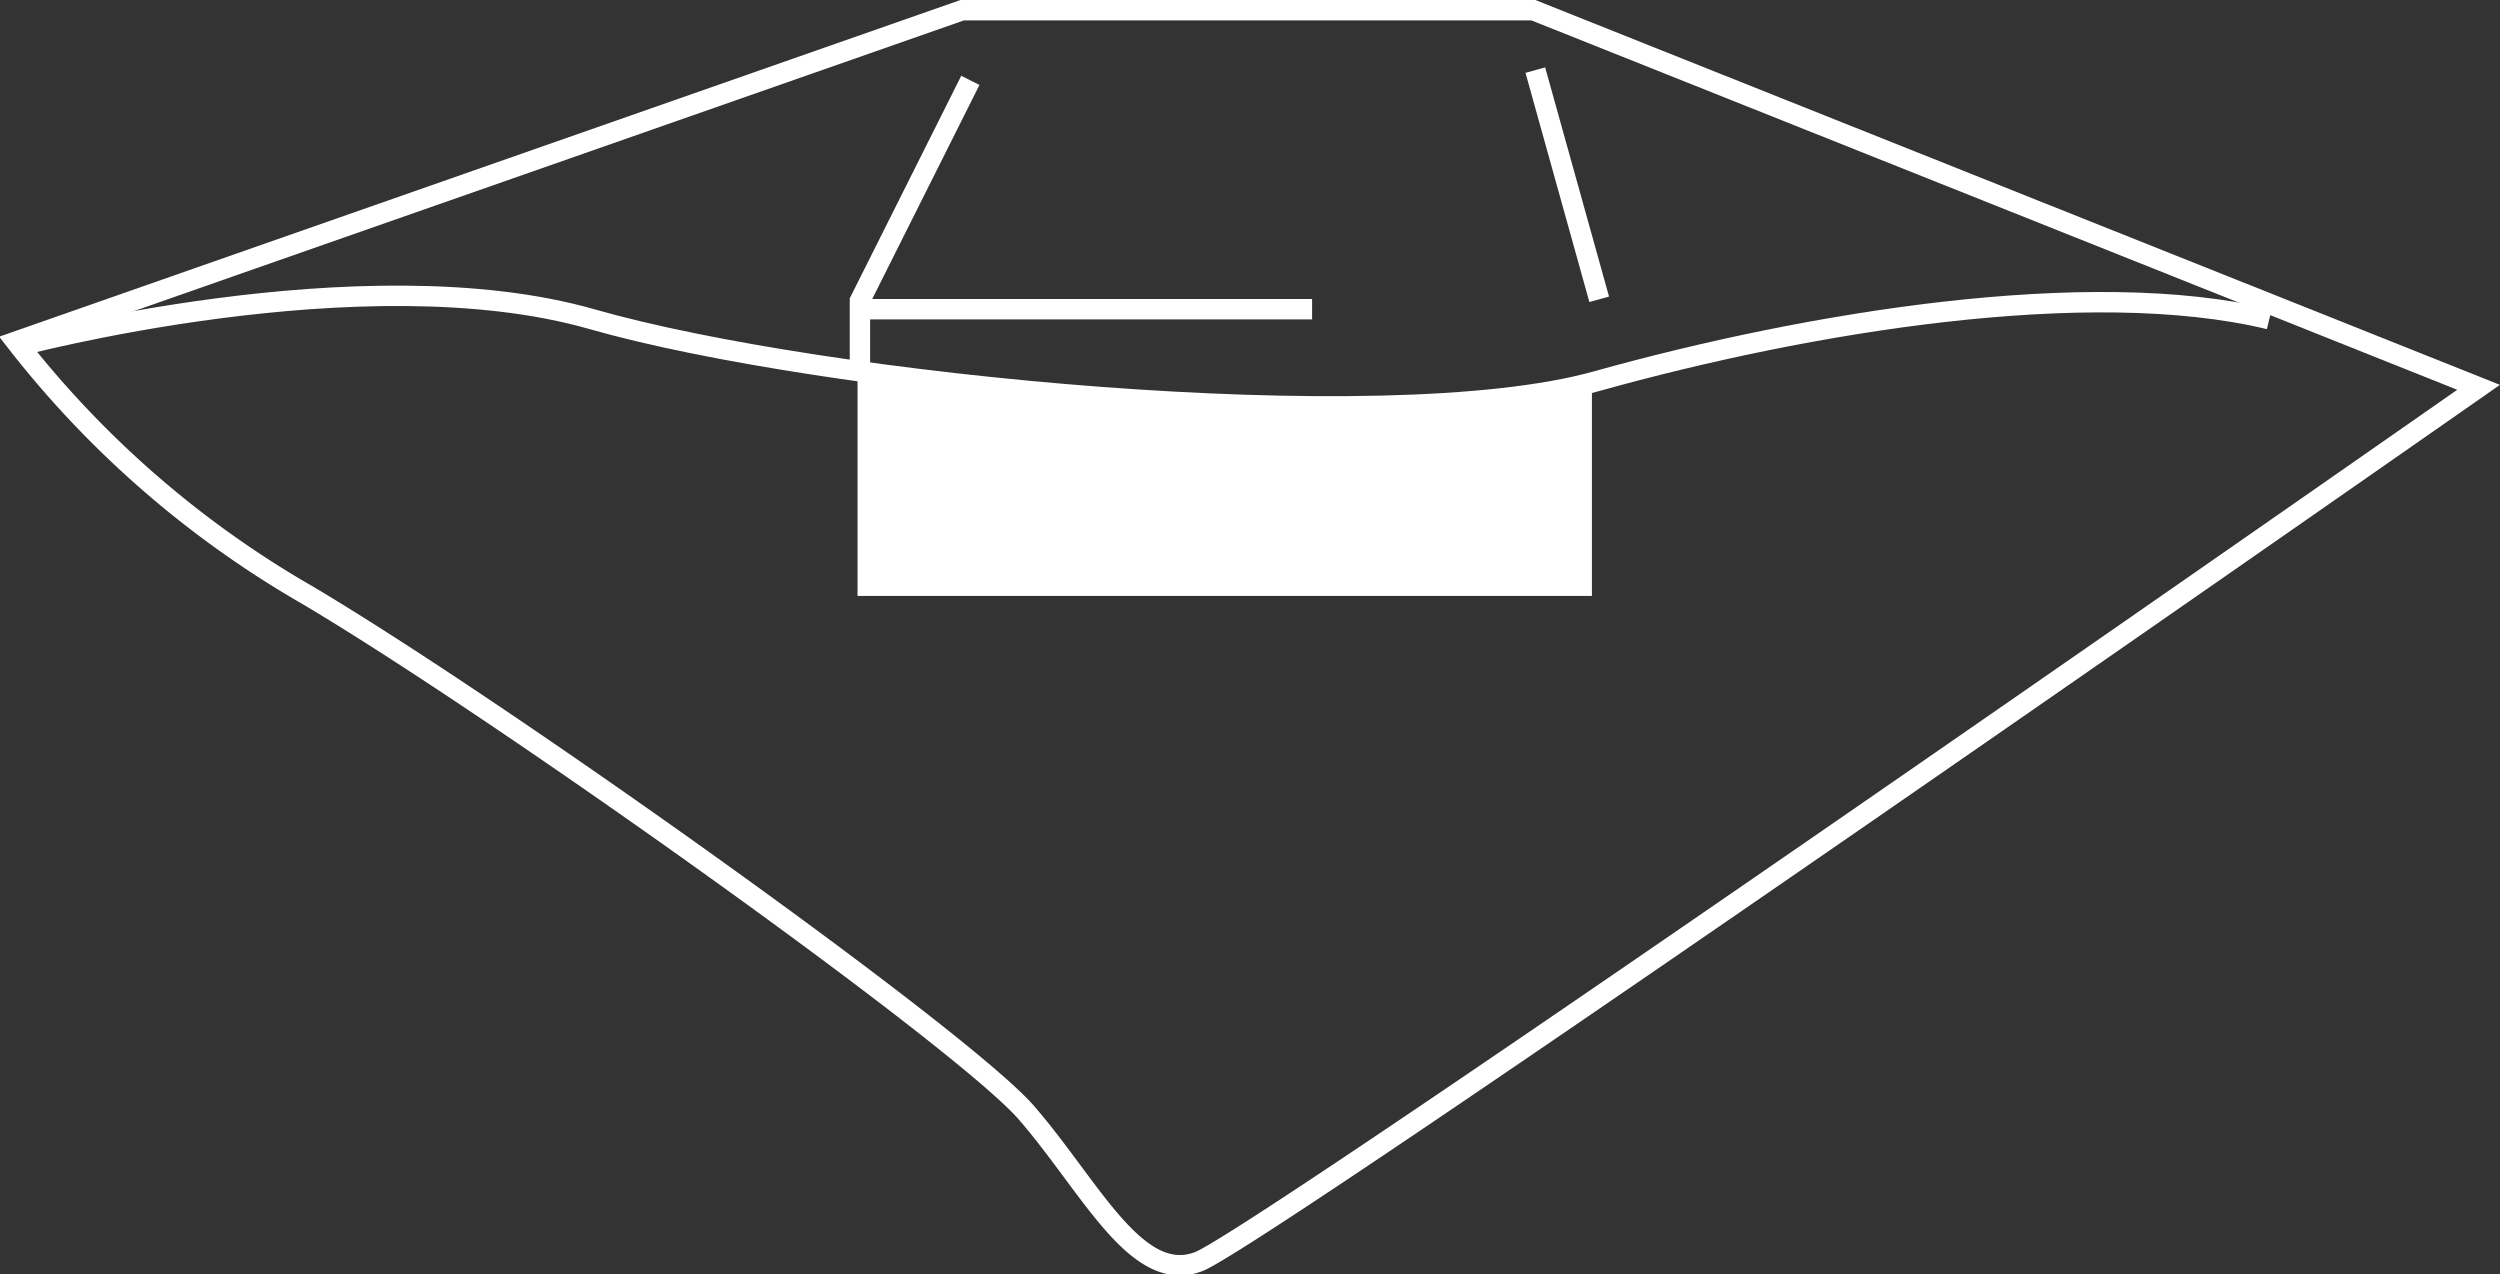
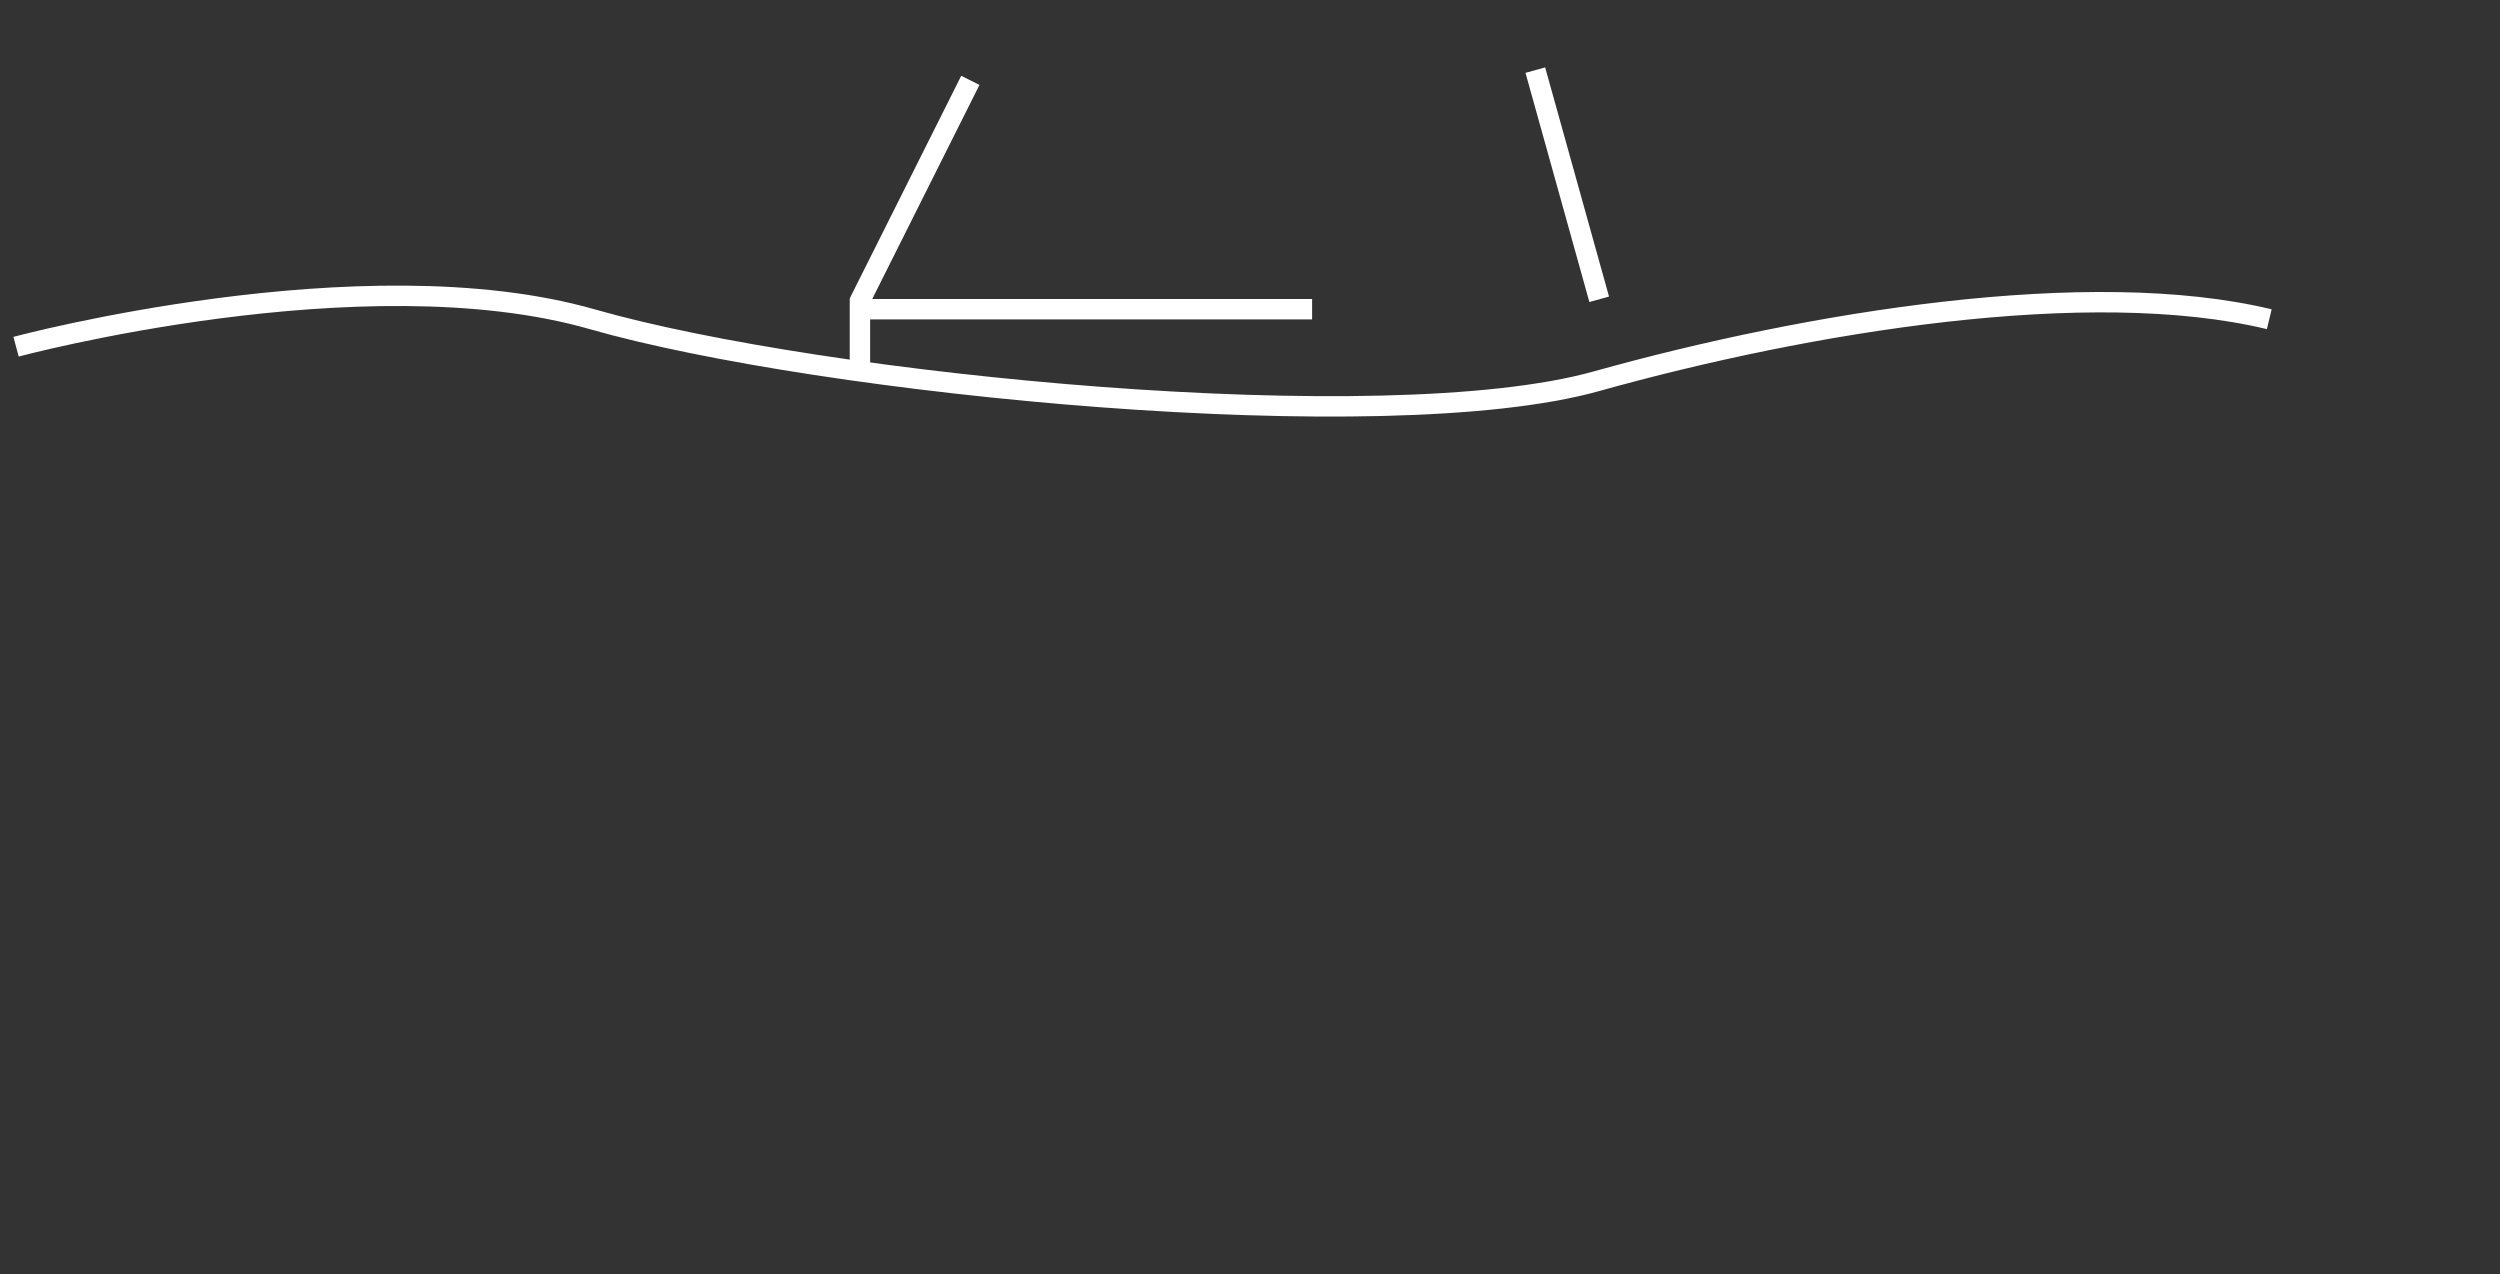
<svg xmlns="http://www.w3.org/2000/svg" height="62.481" viewBox="0 0 122.58 62.481" width="122.58">
  <rect x="0" y="0" width="122.58" height="62.481" fill="#333333" stroke="none" />
-   <path d="M78.055 18.503v10.718H42.046V18.38s5.247 1.546 17.558 1.454 18.451-1.331 18.451-1.331z" fill="#fff" />
  <g fill="none" stroke="#fff">
-     <path d="M58.76 61.865c3.041-1.138 62.771-42.874 62.771-42.874L75.182.499h-28L.782 16.75a49.122 49.122 0 0014.285 12.426c9.565 5.672 32.117 21.751 35.268 25.392s5.388 8.435 8.425 7.297z" />
    <path d="M.787 17s17.008-4.565 28.246-1.348 38.851 5.948 49.245 3.041 24.174-5.163 32.989-3.041" />
    <path d="M47.578 3.94l-5.414 10.808v3.221M75.28 3.438l3.132 11.237M64.335 15.162H42.147" />
  </g>
</svg>